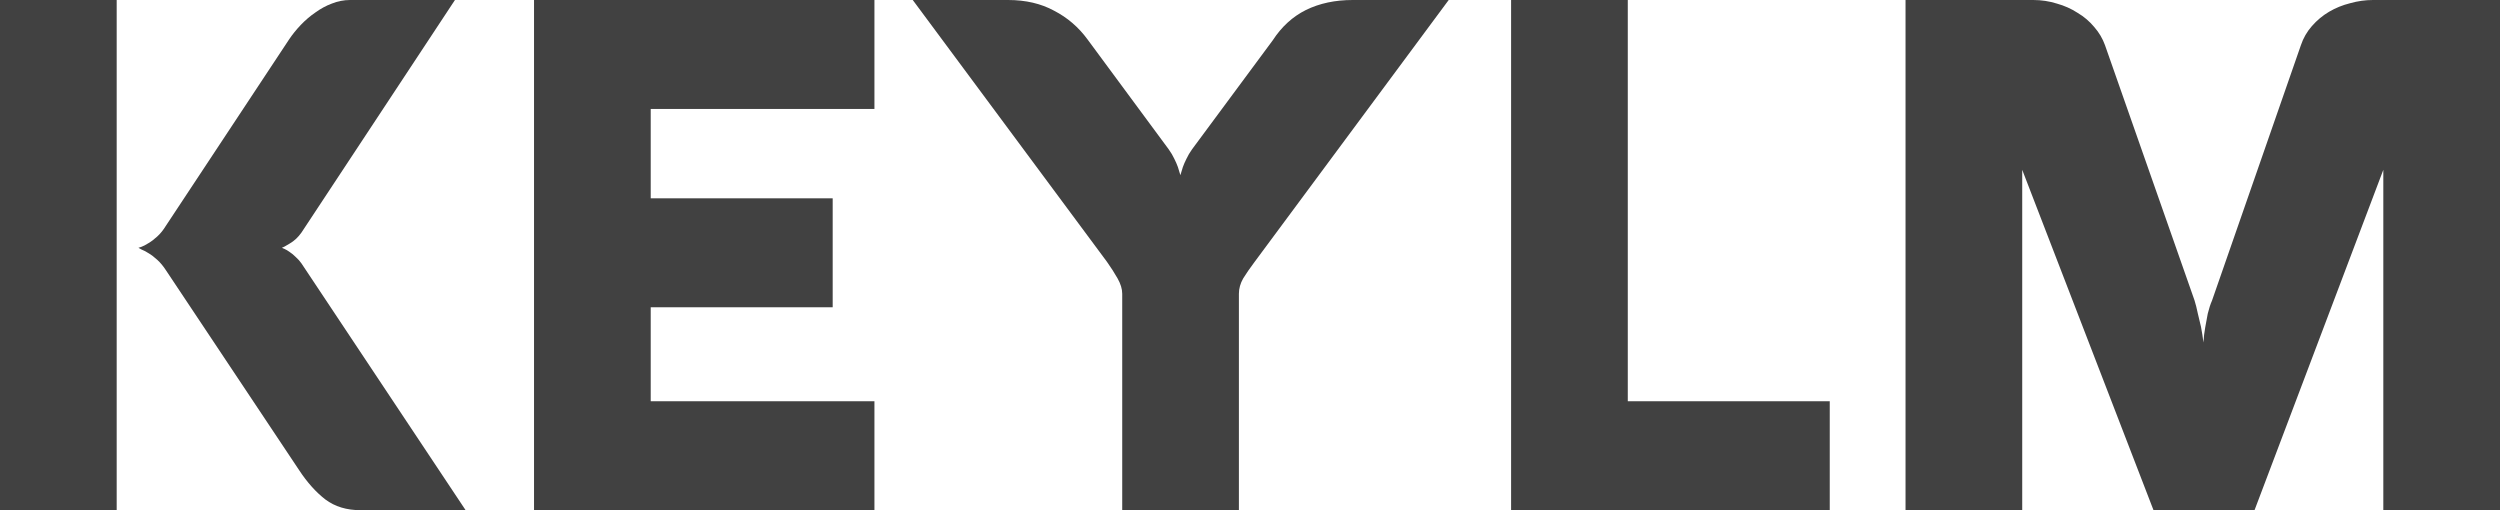
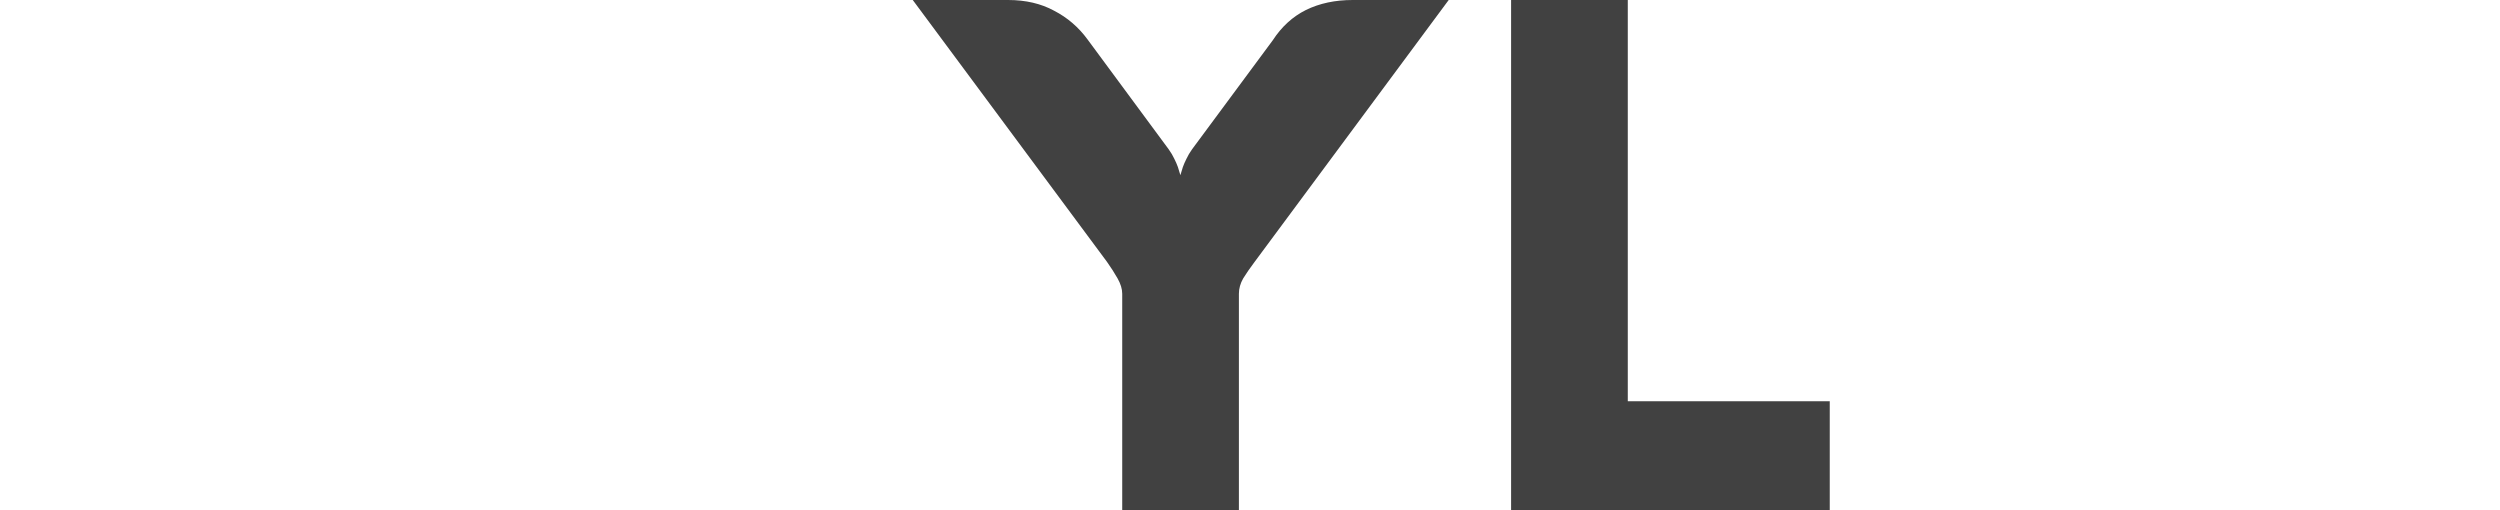
<svg xmlns="http://www.w3.org/2000/svg" width="98" height="20" viewBox="0 0 98 20" fill="none">
-   <path d="M6.504 8.849L11.33 1.549C11.46 1.354 11.614 1.163 11.791 0.977C11.969 0.791 12.16 0.628 12.365 0.488C12.57 0.34 12.784 0.223 13.008 0.14C13.241 0.047 13.479 0 13.722 0H17.834L11.819 9.114C11.689 9.3 11.535 9.444 11.358 9.546C11.19 9.649 11.087 9.705 11.05 9.714C11.059 9.714 11.092 9.728 11.148 9.756C11.213 9.784 11.283 9.826 11.358 9.881C11.432 9.928 11.512 9.993 11.595 10.077C11.679 10.151 11.754 10.235 11.819 10.328L18.253 20H14.141C13.591 20 13.13 19.86 12.757 19.581C12.383 19.293 12.039 18.907 11.721 18.423L6.504 10.593C6.402 10.435 6.29 10.3 6.168 10.188C6.047 10.077 5.931 9.988 5.819 9.923C5.716 9.858 5.628 9.812 5.553 9.784C5.478 9.746 5.436 9.723 5.427 9.714C5.436 9.714 5.478 9.7 5.553 9.672C5.628 9.644 5.716 9.598 5.819 9.532C5.931 9.467 6.047 9.379 6.168 9.267C6.29 9.156 6.402 9.016 6.504 8.849ZM4.574 20H0V0H4.574V20Z" fill="#414141" />
-   <path d="M34.278 20H20.934V0H34.278V4.271H25.508V7.774H32.641V12.045H25.508V15.729H34.278V20Z" fill="#414141" />
  <path d="M48.565 20H43.991V11.514C43.991 11.328 43.93 11.128 43.809 10.914C43.688 10.7 43.548 10.482 43.389 10.258L35.78 0H39.515C40.205 0 40.806 0.14 41.319 0.419C41.842 0.689 42.28 1.065 42.634 1.549L45.809 5.848C45.903 5.978 45.977 6.104 46.033 6.225C46.089 6.336 46.136 6.443 46.173 6.546C46.21 6.657 46.243 6.764 46.271 6.867C46.299 6.764 46.331 6.657 46.369 6.546C46.406 6.443 46.453 6.336 46.509 6.225C46.565 6.104 46.639 5.978 46.732 5.848L49.894 1.577C50.239 1.047 50.672 0.651 51.194 0.391C51.726 0.13 52.337 0 53.027 0H56.789L49.166 10.286C48.998 10.509 48.854 10.719 48.733 10.914C48.621 11.11 48.565 11.31 48.565 11.514V20Z" fill="#414141" />
  <path d="M59.235 20V0H63.809V15.729H71.726V20H59.235Z" fill="#414141" />
-   <path d="M98 20H93.426V6.657L88.377 20H84.418L79.271 6.657V20H74.697V0H79.704C80.022 0 80.329 0.047 80.628 0.14C80.926 0.223 81.197 0.344 81.439 0.502C81.691 0.651 81.91 0.837 82.096 1.061C82.283 1.275 82.423 1.512 82.516 1.772L86.027 11.78C86.073 11.928 86.115 12.096 86.153 12.282C86.199 12.468 86.241 12.645 86.279 12.812C86.316 13.008 86.349 13.212 86.376 13.426C86.386 13.222 86.409 13.022 86.446 12.826C86.474 12.659 86.507 12.482 86.544 12.296C86.591 12.101 86.647 11.928 86.712 11.78L90.195 1.772C90.288 1.493 90.433 1.242 90.629 1.019C90.825 0.796 91.048 0.609 91.3 0.461C91.552 0.312 91.827 0.2 92.125 0.126C92.424 0.042 92.722 0 93.02 0H98V20Z" fill="#414141" />
</svg>